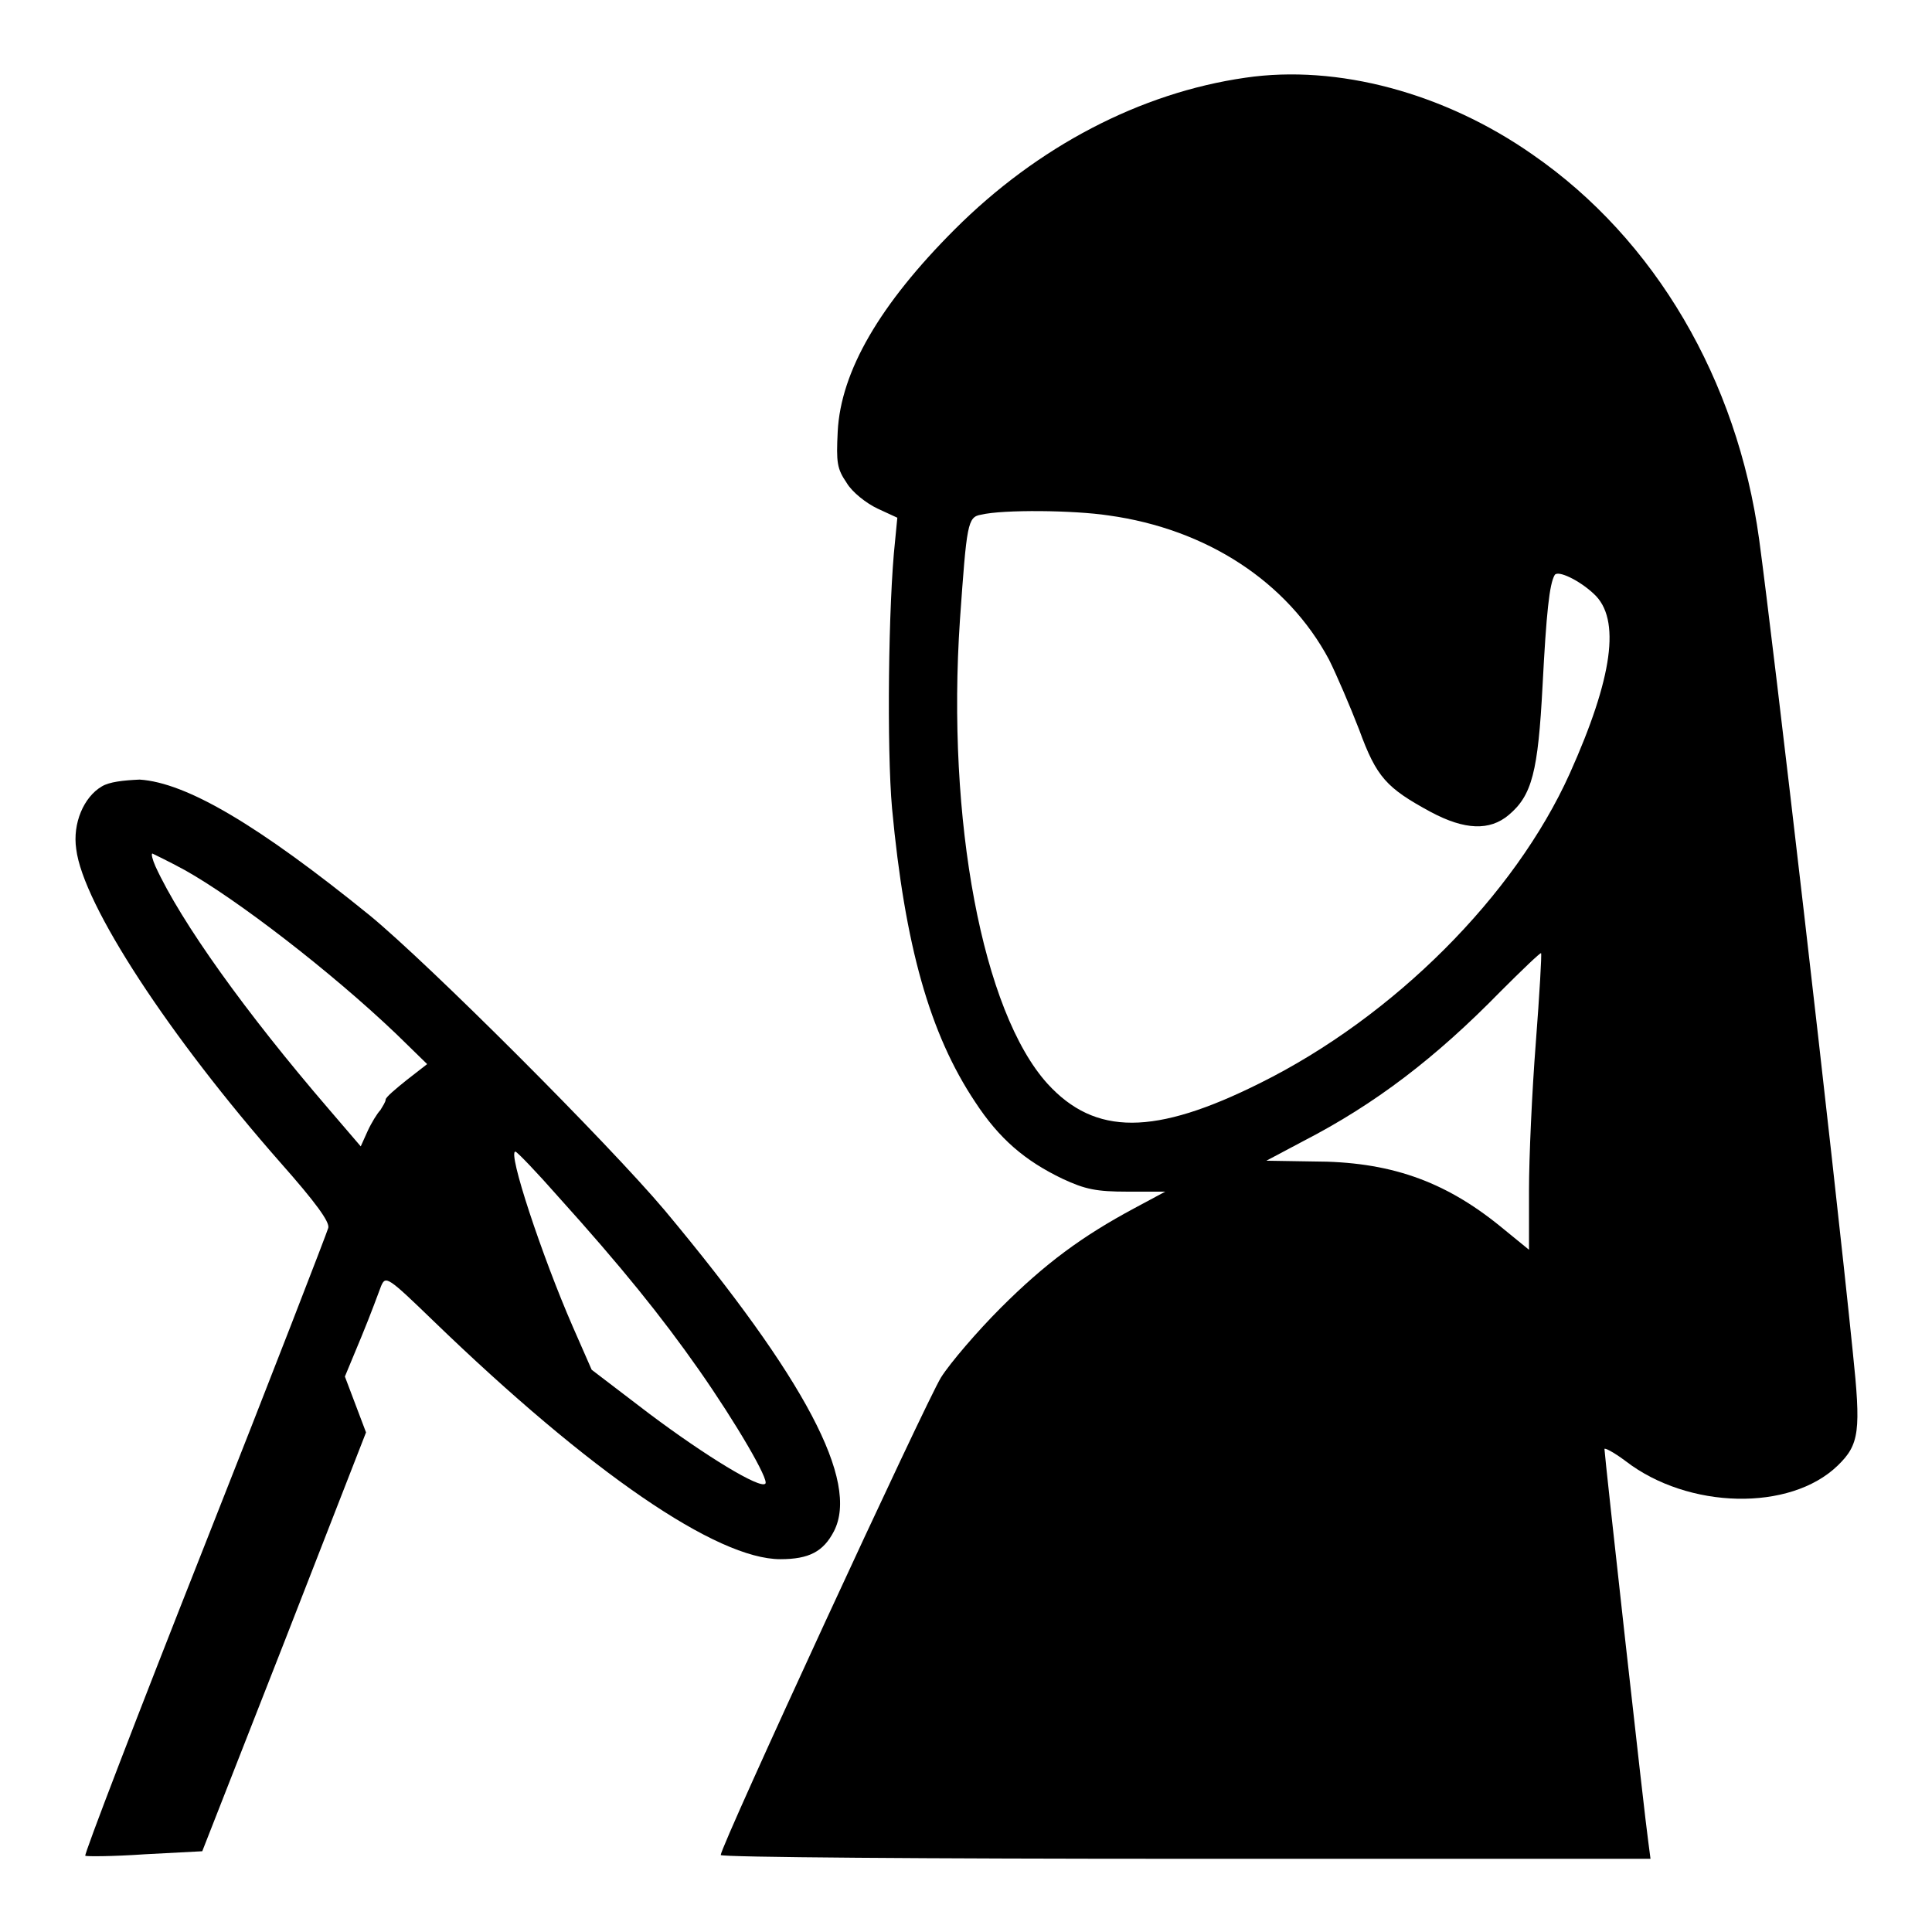
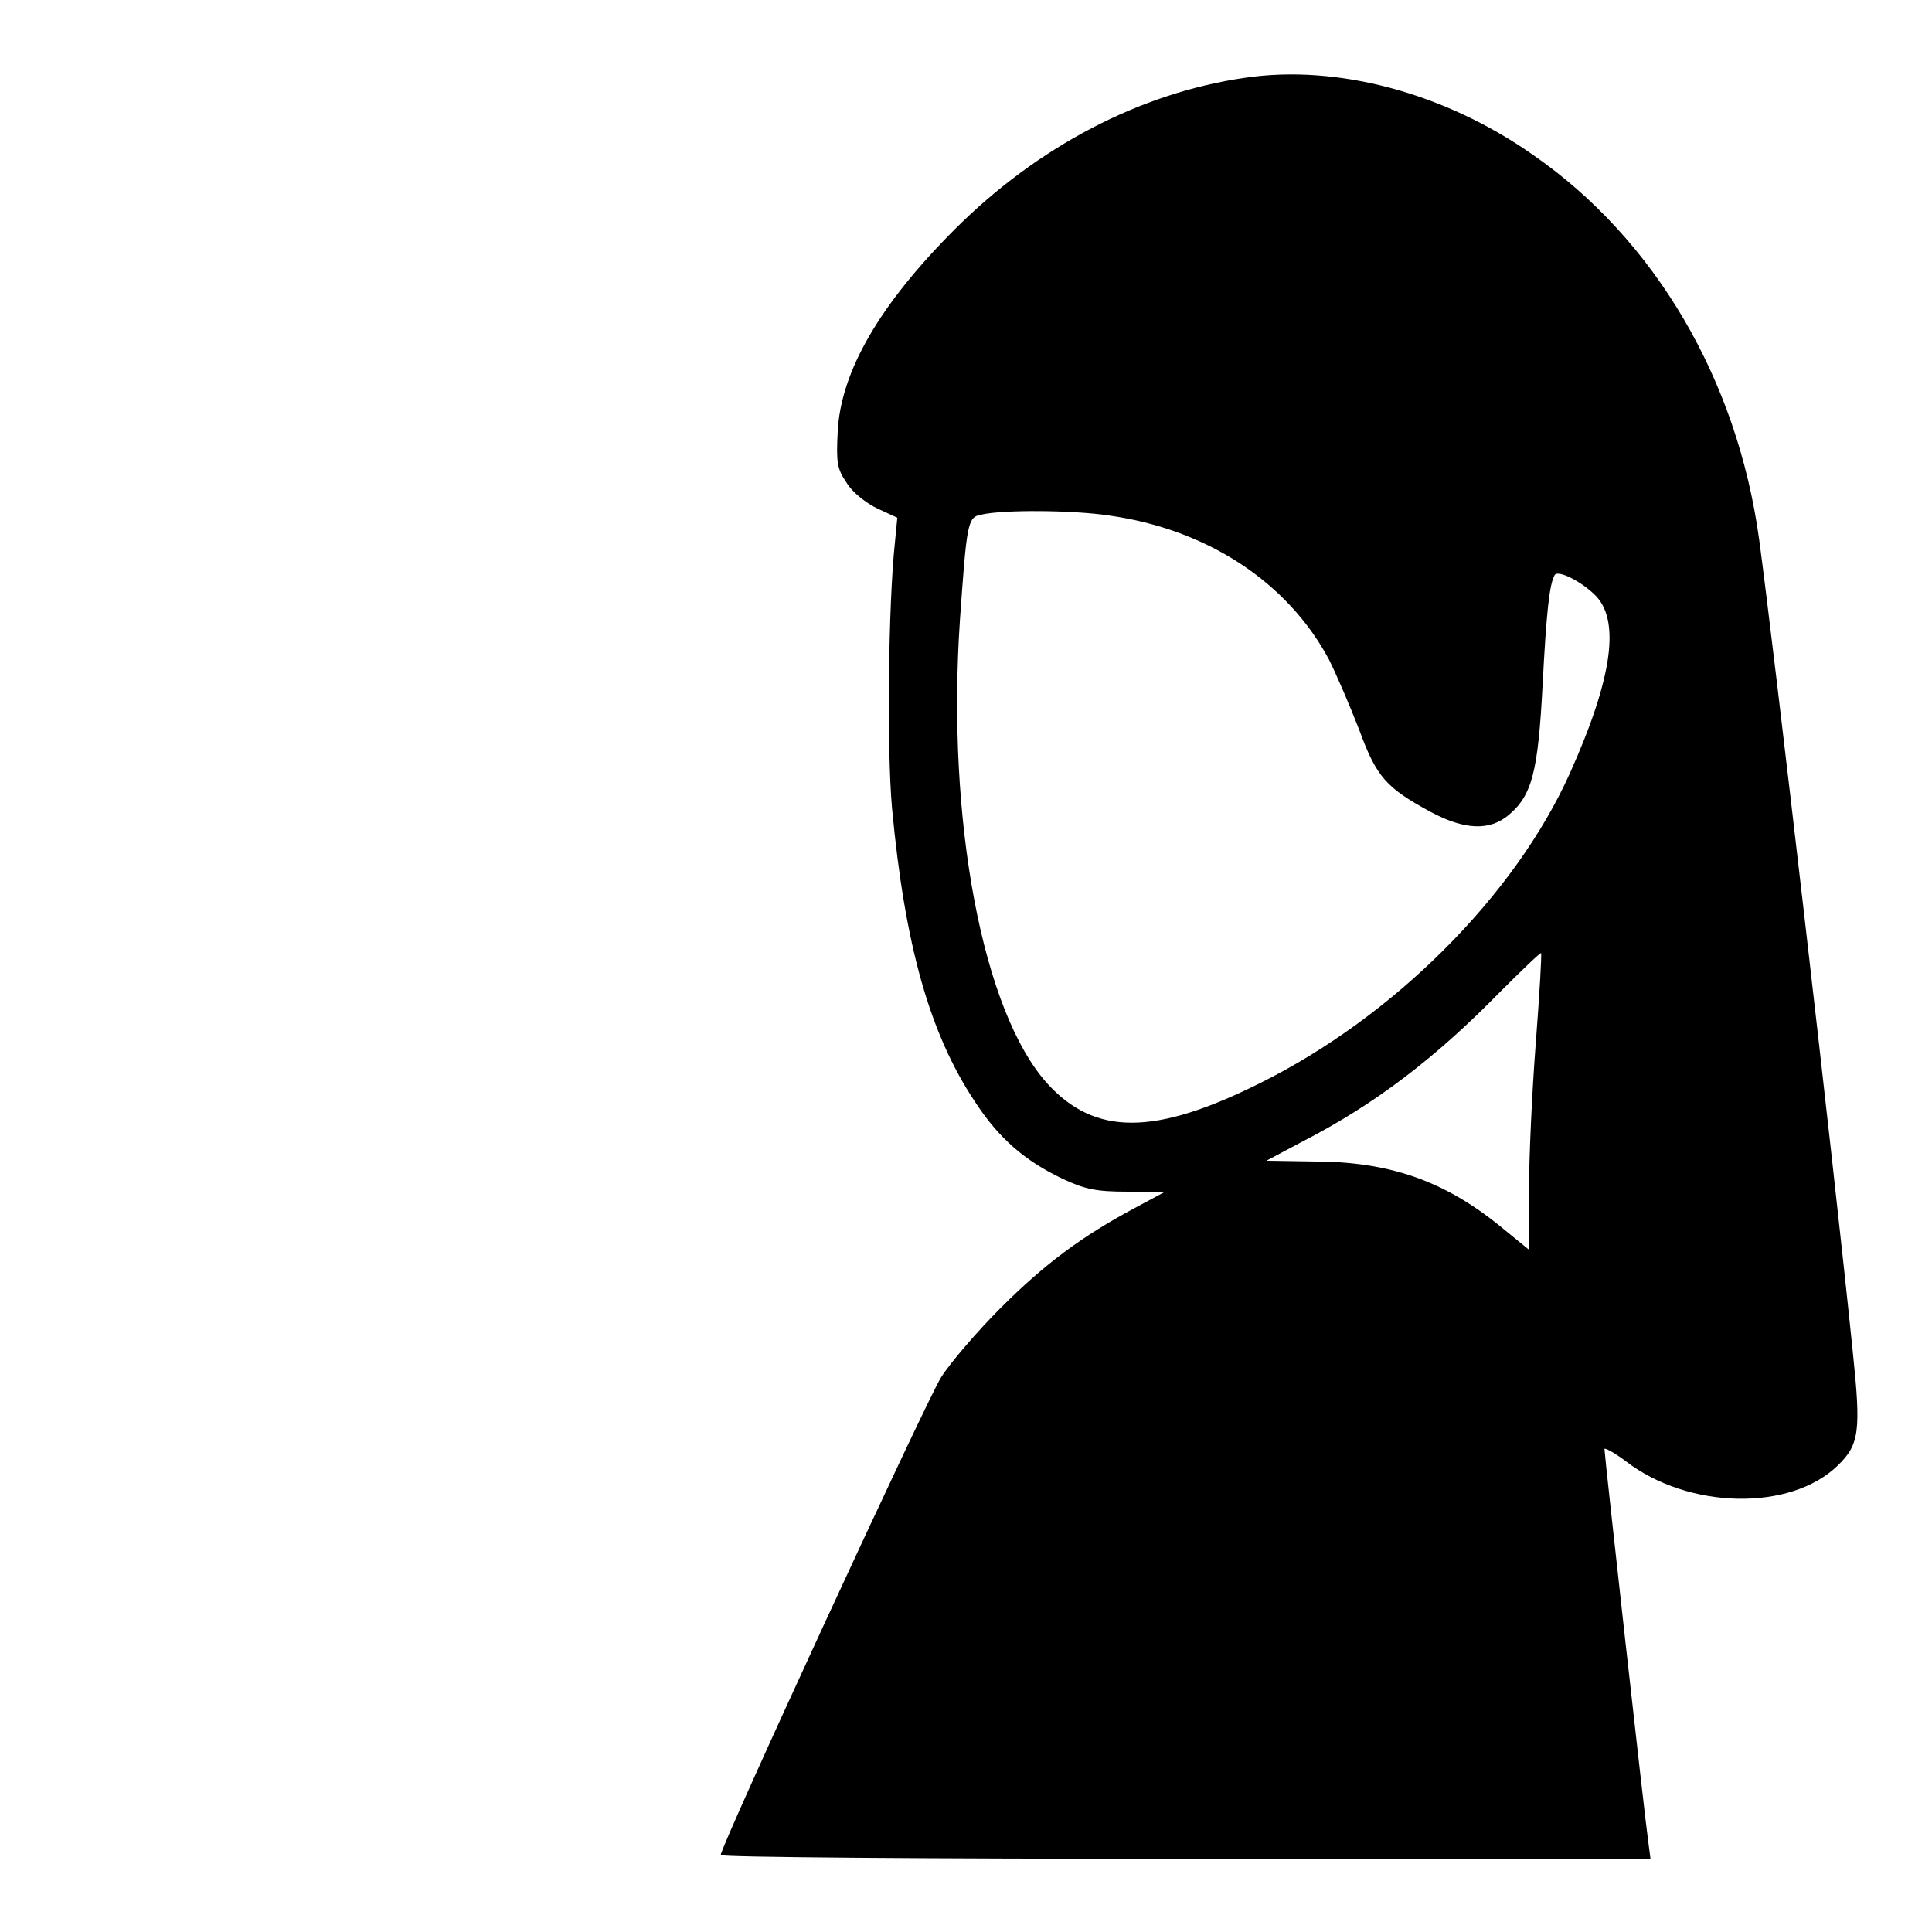
<svg xmlns="http://www.w3.org/2000/svg" version="1.1" x="0px" y="0px" viewBox="0 0 256 256" enable-background="new 0 0 256 256" xml:space="preserve">
  <g>
    <g>
      <g>
        <path fill="#000000" d="M165,10.3c-13.9,2-27.5,9.1-38.5,20.1c-9.9,9.9-15.1,18.8-15.5,26.8c-0.2,4.1-0.1,4.9,1.2,6.8c0.7,1.2,2.6,2.7,4.1,3.4l2.6,1.2l-0.3,3.1c-0.9,8.2-1.1,27.6-0.4,35.4c1.7,18.2,5,29.9,11,38.9c3.2,4.9,6.6,7.8,11.6,10.2c3,1.4,4.5,1.7,8.6,1.7h5l-4.1,2.2c-6.9,3.7-11.8,7.3-17.7,13.2c-3.1,3.1-6.7,7.3-7.9,9.2c-2,3.2-29.2,62.1-29.2,63.3c0,0.3,27.7,0.5,61.6,0.5h61.6l-0.3-2.3c-0.4-2.6-5.8-51.2-5.8-52c0-0.2,1.2,0.4,2.8,1.6c8.3,6.4,21.8,6.7,28.1,0.6c2.9-2.8,3.1-4.6,2-15.1c-2.6-25.6-10.5-93.6-12.4-107.6c-2.9-21.2-13.8-39.8-30-51C191.4,12.3,177.2,8.5,165,10.3z M146.9,68.3c13,1.8,23.7,8.8,29.2,19.1c1,2,2.8,6.2,4,9.3c2.3,6.3,3.6,7.7,9.5,10.9c4.5,2.4,7.8,2.5,10.3,0.4c3.1-2.6,3.9-5.7,4.5-17.2c0.5-9.6,0.9-13.4,1.6-14.6c0.4-0.7,3.3,0.7,5.2,2.5c3.6,3.3,2.5,11.1-3.2,23.8c-7.3,16.2-23.3,32.2-41,41c-14,7-21.9,7-28.2,0.1c-8.6-9.5-13.4-34.9-11.6-61.5c0.9-12.7,1-13.6,2.8-13.9C132.9,67.5,142.3,67.6,146.9,68.3z M203.5,138.2c-0.5,6.4-0.9,15.2-0.9,19.5v7.9l-3.8-3.1c-7.5-6.1-14.8-8.6-24.8-8.6l-6.2-0.1l4.9-2.6c9.5-4.9,17.5-11,26.1-19.8c2.9-2.9,5.3-5.2,5.4-5.1C204.3,126.4,204,131.7,203.5,138.2z" />
-         <path fill="#000000" d="M13.5,104.2c-2.4,1.4-3.9,4.9-3.4,8.3c0.9,7.4,12.4,24.9,27.1,41.6c4.6,5.2,6.5,7.8,6.3,8.6c-0.2,0.7-7.5,19.6-16.4,42.1c-8.9,22.5-16,41-15.8,41.1c0.1,0.1,3.6,0.1,7.9-0.2l7.6-0.4l10.9-27.8l10.8-27.7l-1.4-3.7l-1.4-3.7l2.2-5.3c1.2-2.9,2.3-5.9,2.6-6.7c0.6-1.4,0.9-1.2,6.9,4.6c20.9,20.2,37.6,31.6,46,31.6c3.8,0,5.7-1,7.1-3.7c3.4-6.6-3.8-20.2-22.4-42.5c-7.5-8.9-31.2-32.6-39.1-39.1c-14.8-12-24.3-17.6-30.5-18C16.3,103.4,14.5,103.6,13.5,104.2z M24.5,115.3c6.8,3.8,19.3,13.4,28,21.7l4.1,4l-2.7,2.1c-1.5,1.2-2.8,2.3-2.8,2.6c0,0.3-0.4,0.9-0.7,1.4c-0.4,0.4-1.2,1.7-1.7,2.8l-0.9,2l-4.2-4.9c-11.1-12.9-19.6-24.8-23-32.2c-0.4-0.9-0.6-1.7-0.4-1.7C20.4,113.2,22.3,114.1,24.5,115.3z M74,158.6c8.3,9.2,13.7,15.9,18.6,22.9c4.9,7,9.4,14.7,8.8,15.1c-0.7,0.7-7.8-3.6-15.4-9.3l-7.6-5.8l-2.5-5.7c-4.1-9.4-8.7-23.3-7.6-23.2C68.5,152.6,71.1,155.3,74,158.6z" />
      </g>
    </g>
  </g>
</svg>